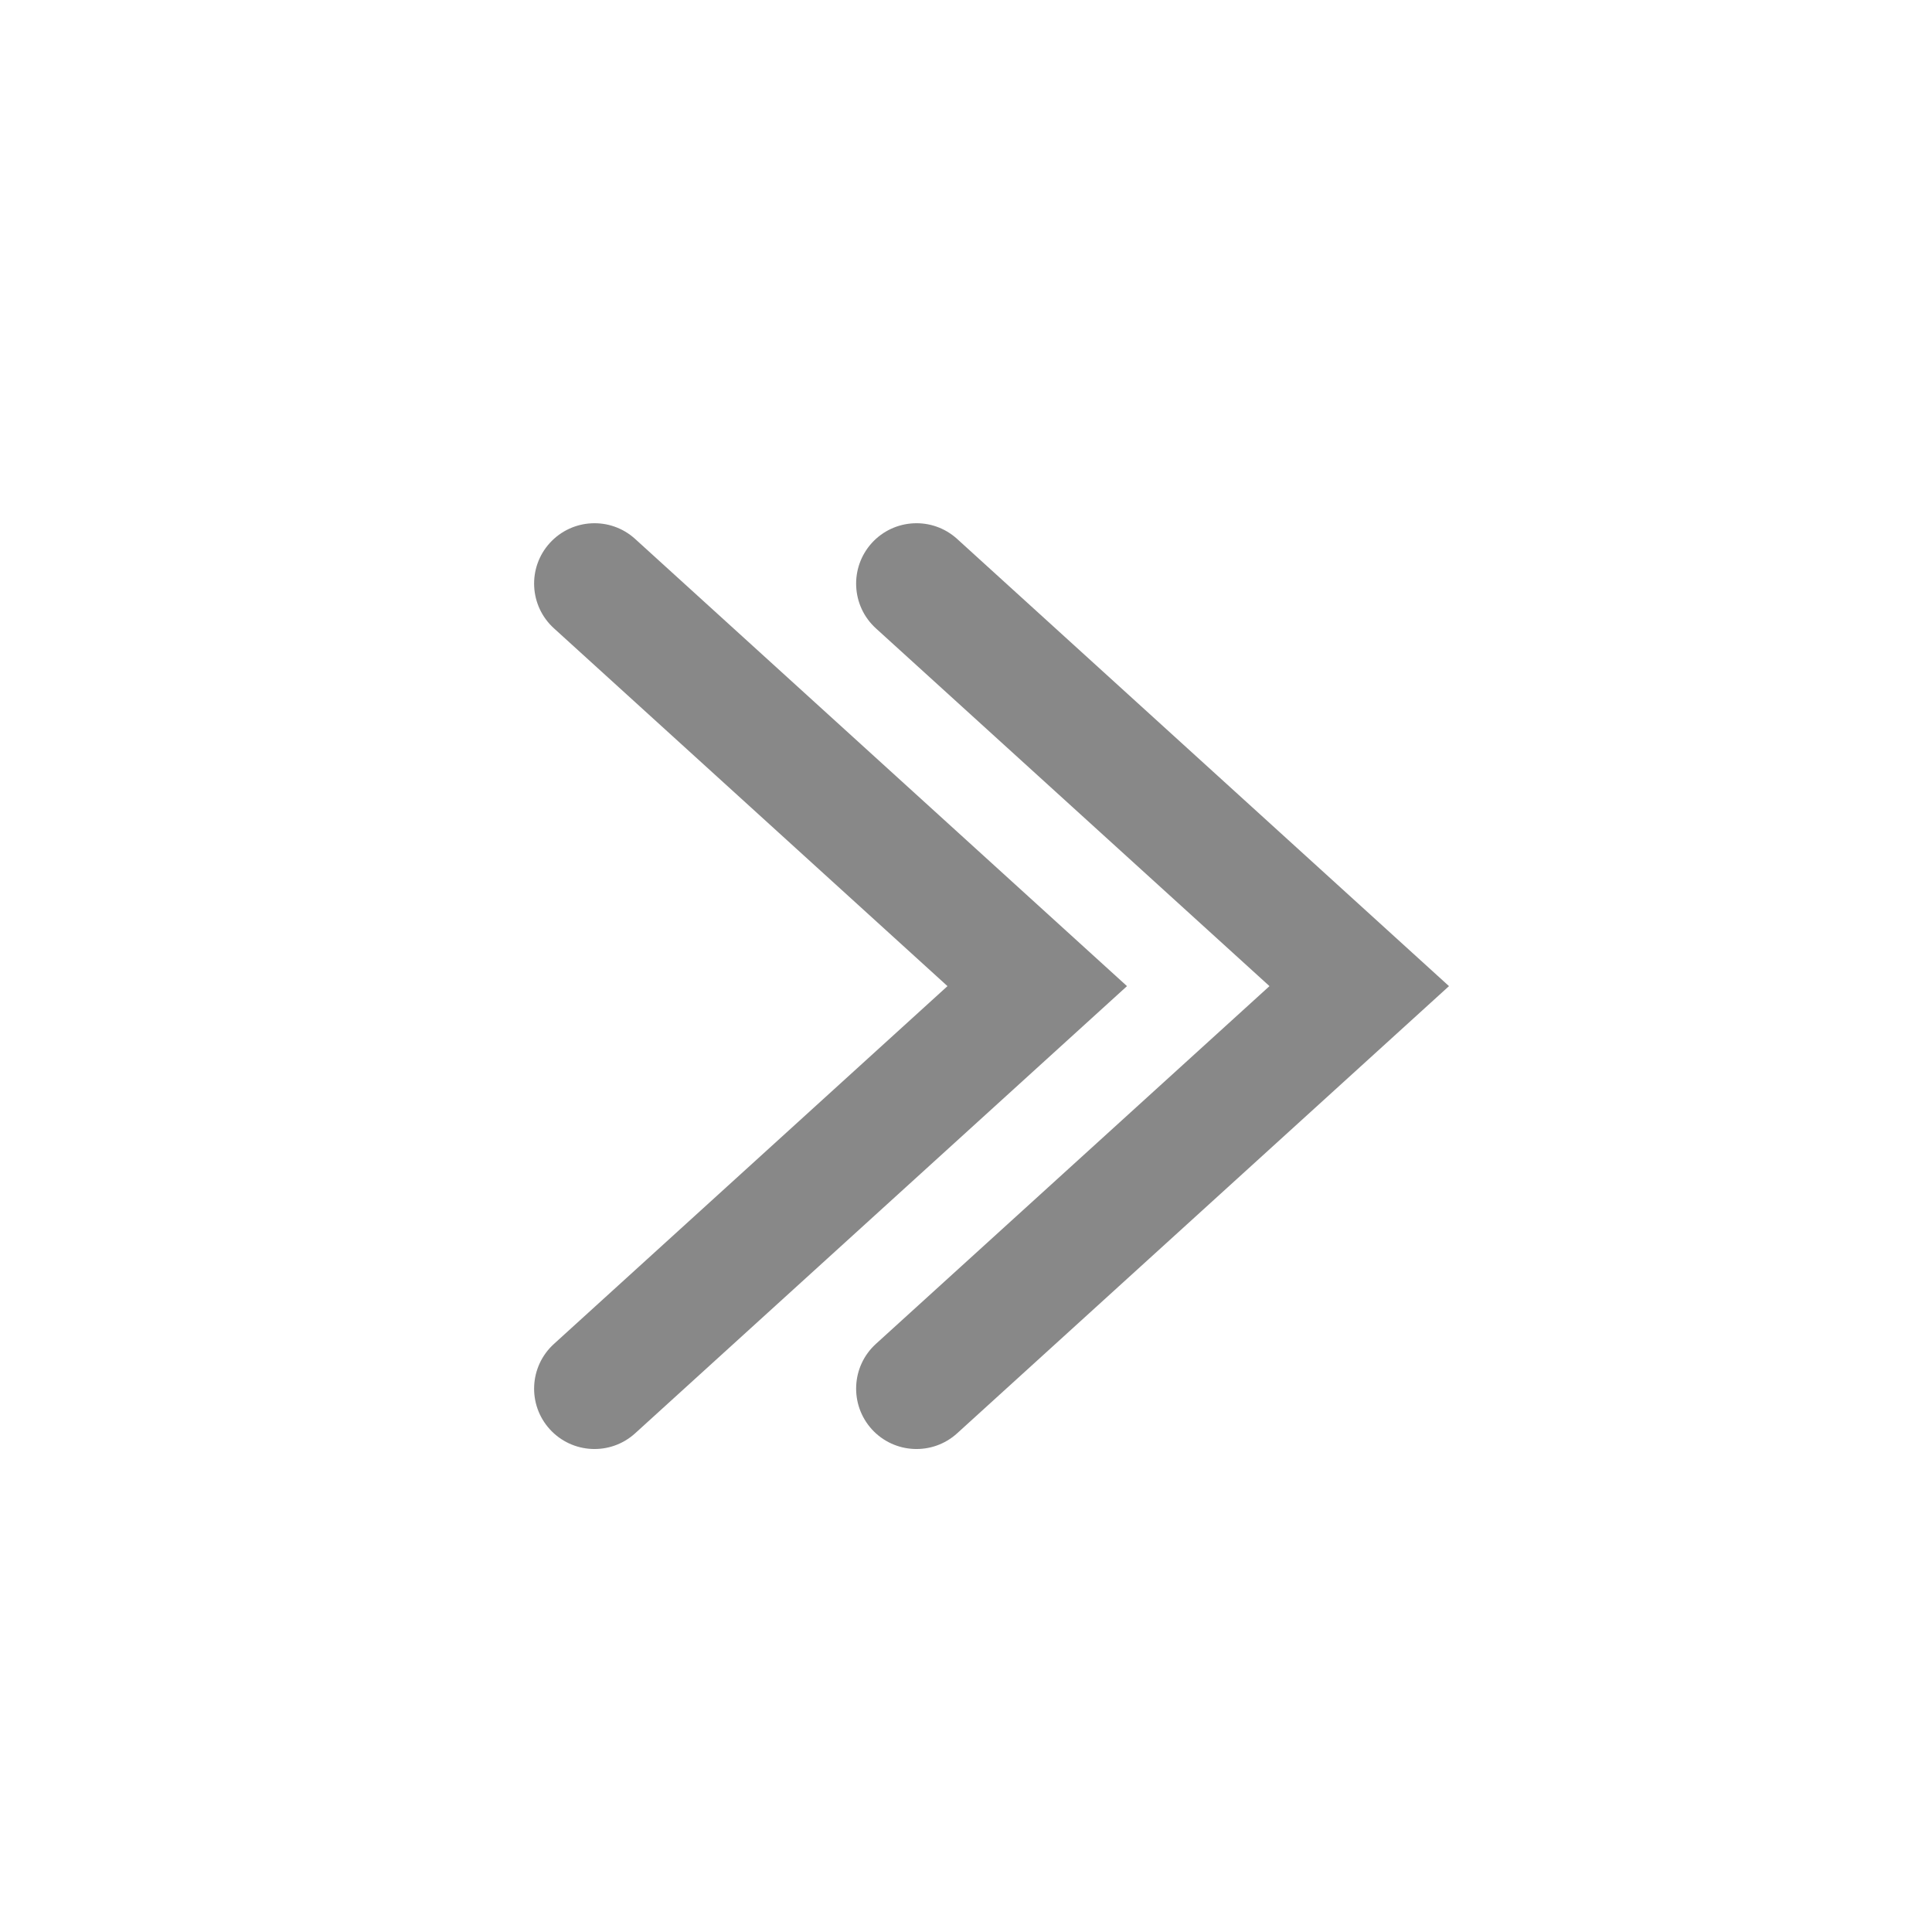
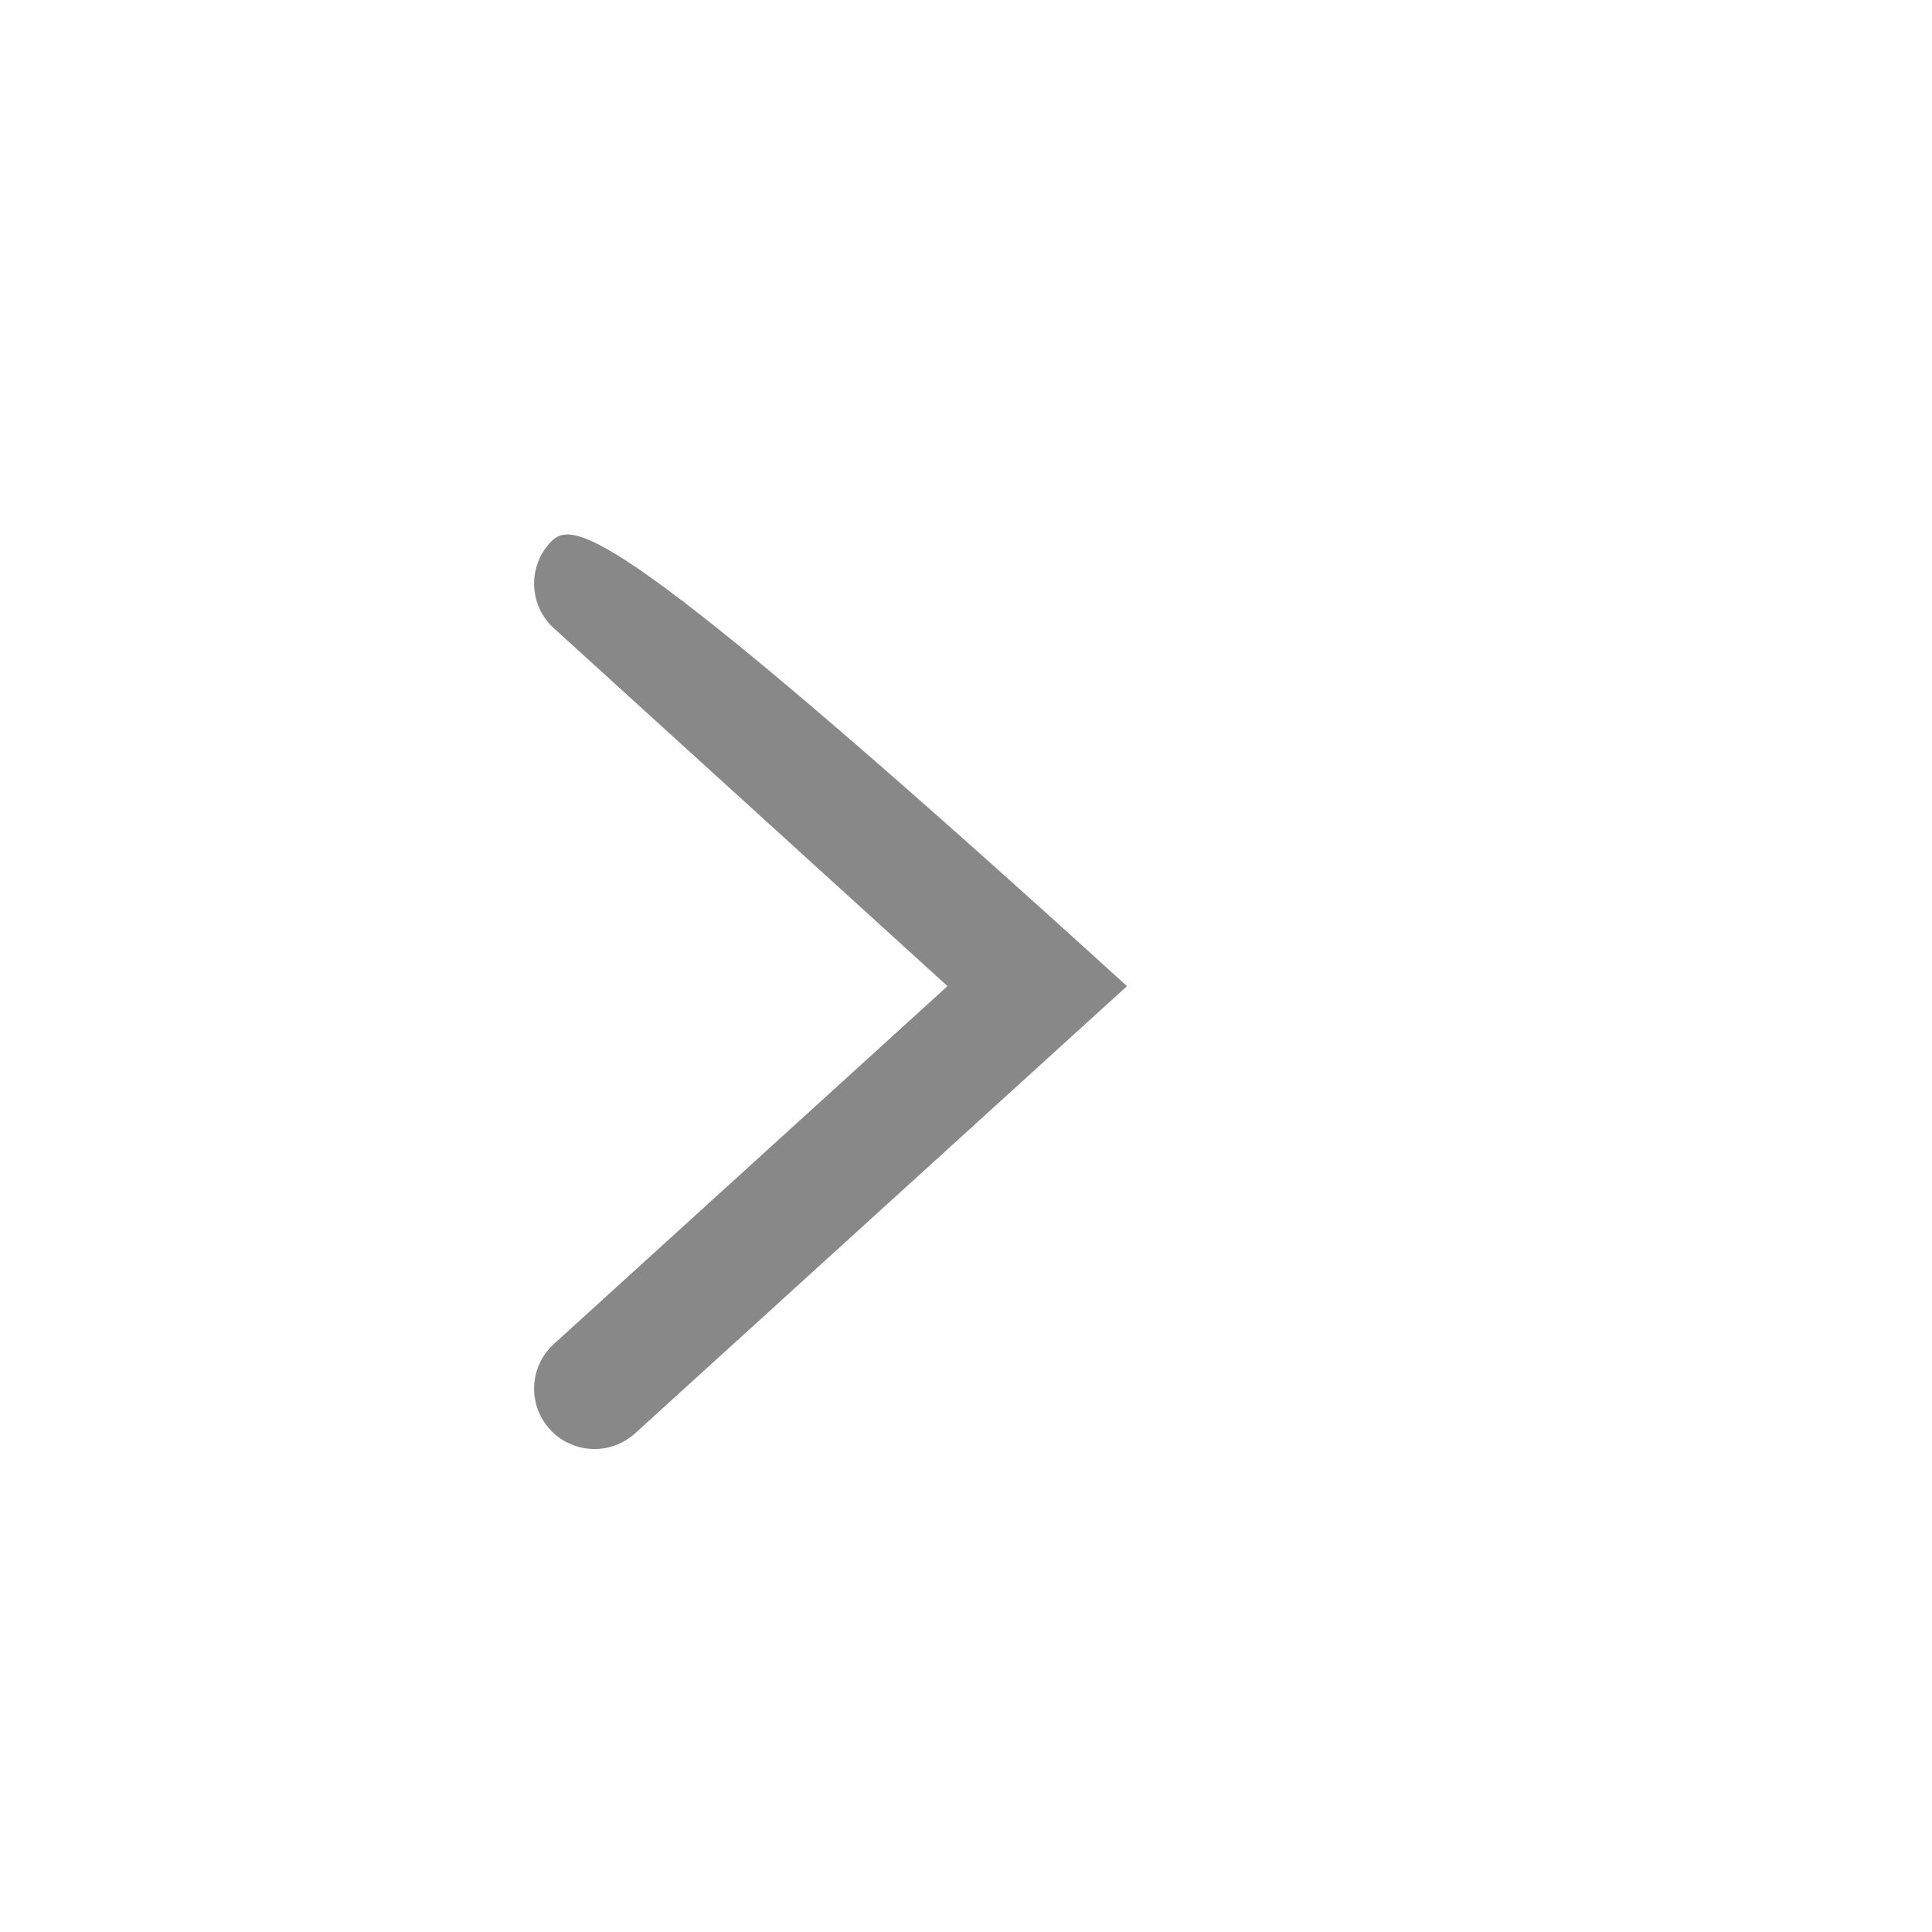
<svg xmlns="http://www.w3.org/2000/svg" width="24" height="24" viewBox="0 0 24 24" fill="none">
-   <path fill-rule="evenodd" clip-rule="evenodd" d="M18 12.25L11.89 6.695C11.583 6.416 11.109 6.439 10.83 6.745C10.552 7.052 10.574 7.526 10.88 7.805L15.77 12.25L10.88 16.695C10.574 16.974 10.552 17.448 10.83 17.755C11.109 18.061 11.583 18.084 11.89 17.805L18 12.25Z" fill="#888888" />
-   <path fill-rule="evenodd" clip-rule="evenodd" d="M14 12.25L7.89 6.695C7.583 6.416 7.109 6.439 6.83 6.745C6.551 7.052 6.574 7.526 6.881 7.805L11.77 12.25L6.881 16.695C6.574 16.974 6.551 17.448 6.83 17.755C7.109 18.061 7.583 18.084 7.89 17.805L14 12.25Z" fill="#888888" />
+   <path fill-rule="evenodd" clip-rule="evenodd" d="M14 12.25C7.583 6.416 7.109 6.439 6.83 6.745C6.551 7.052 6.574 7.526 6.881 7.805L11.77 12.25L6.881 16.695C6.574 16.974 6.551 17.448 6.83 17.755C7.109 18.061 7.583 18.084 7.89 17.805L14 12.25Z" fill="#888888" />
</svg>